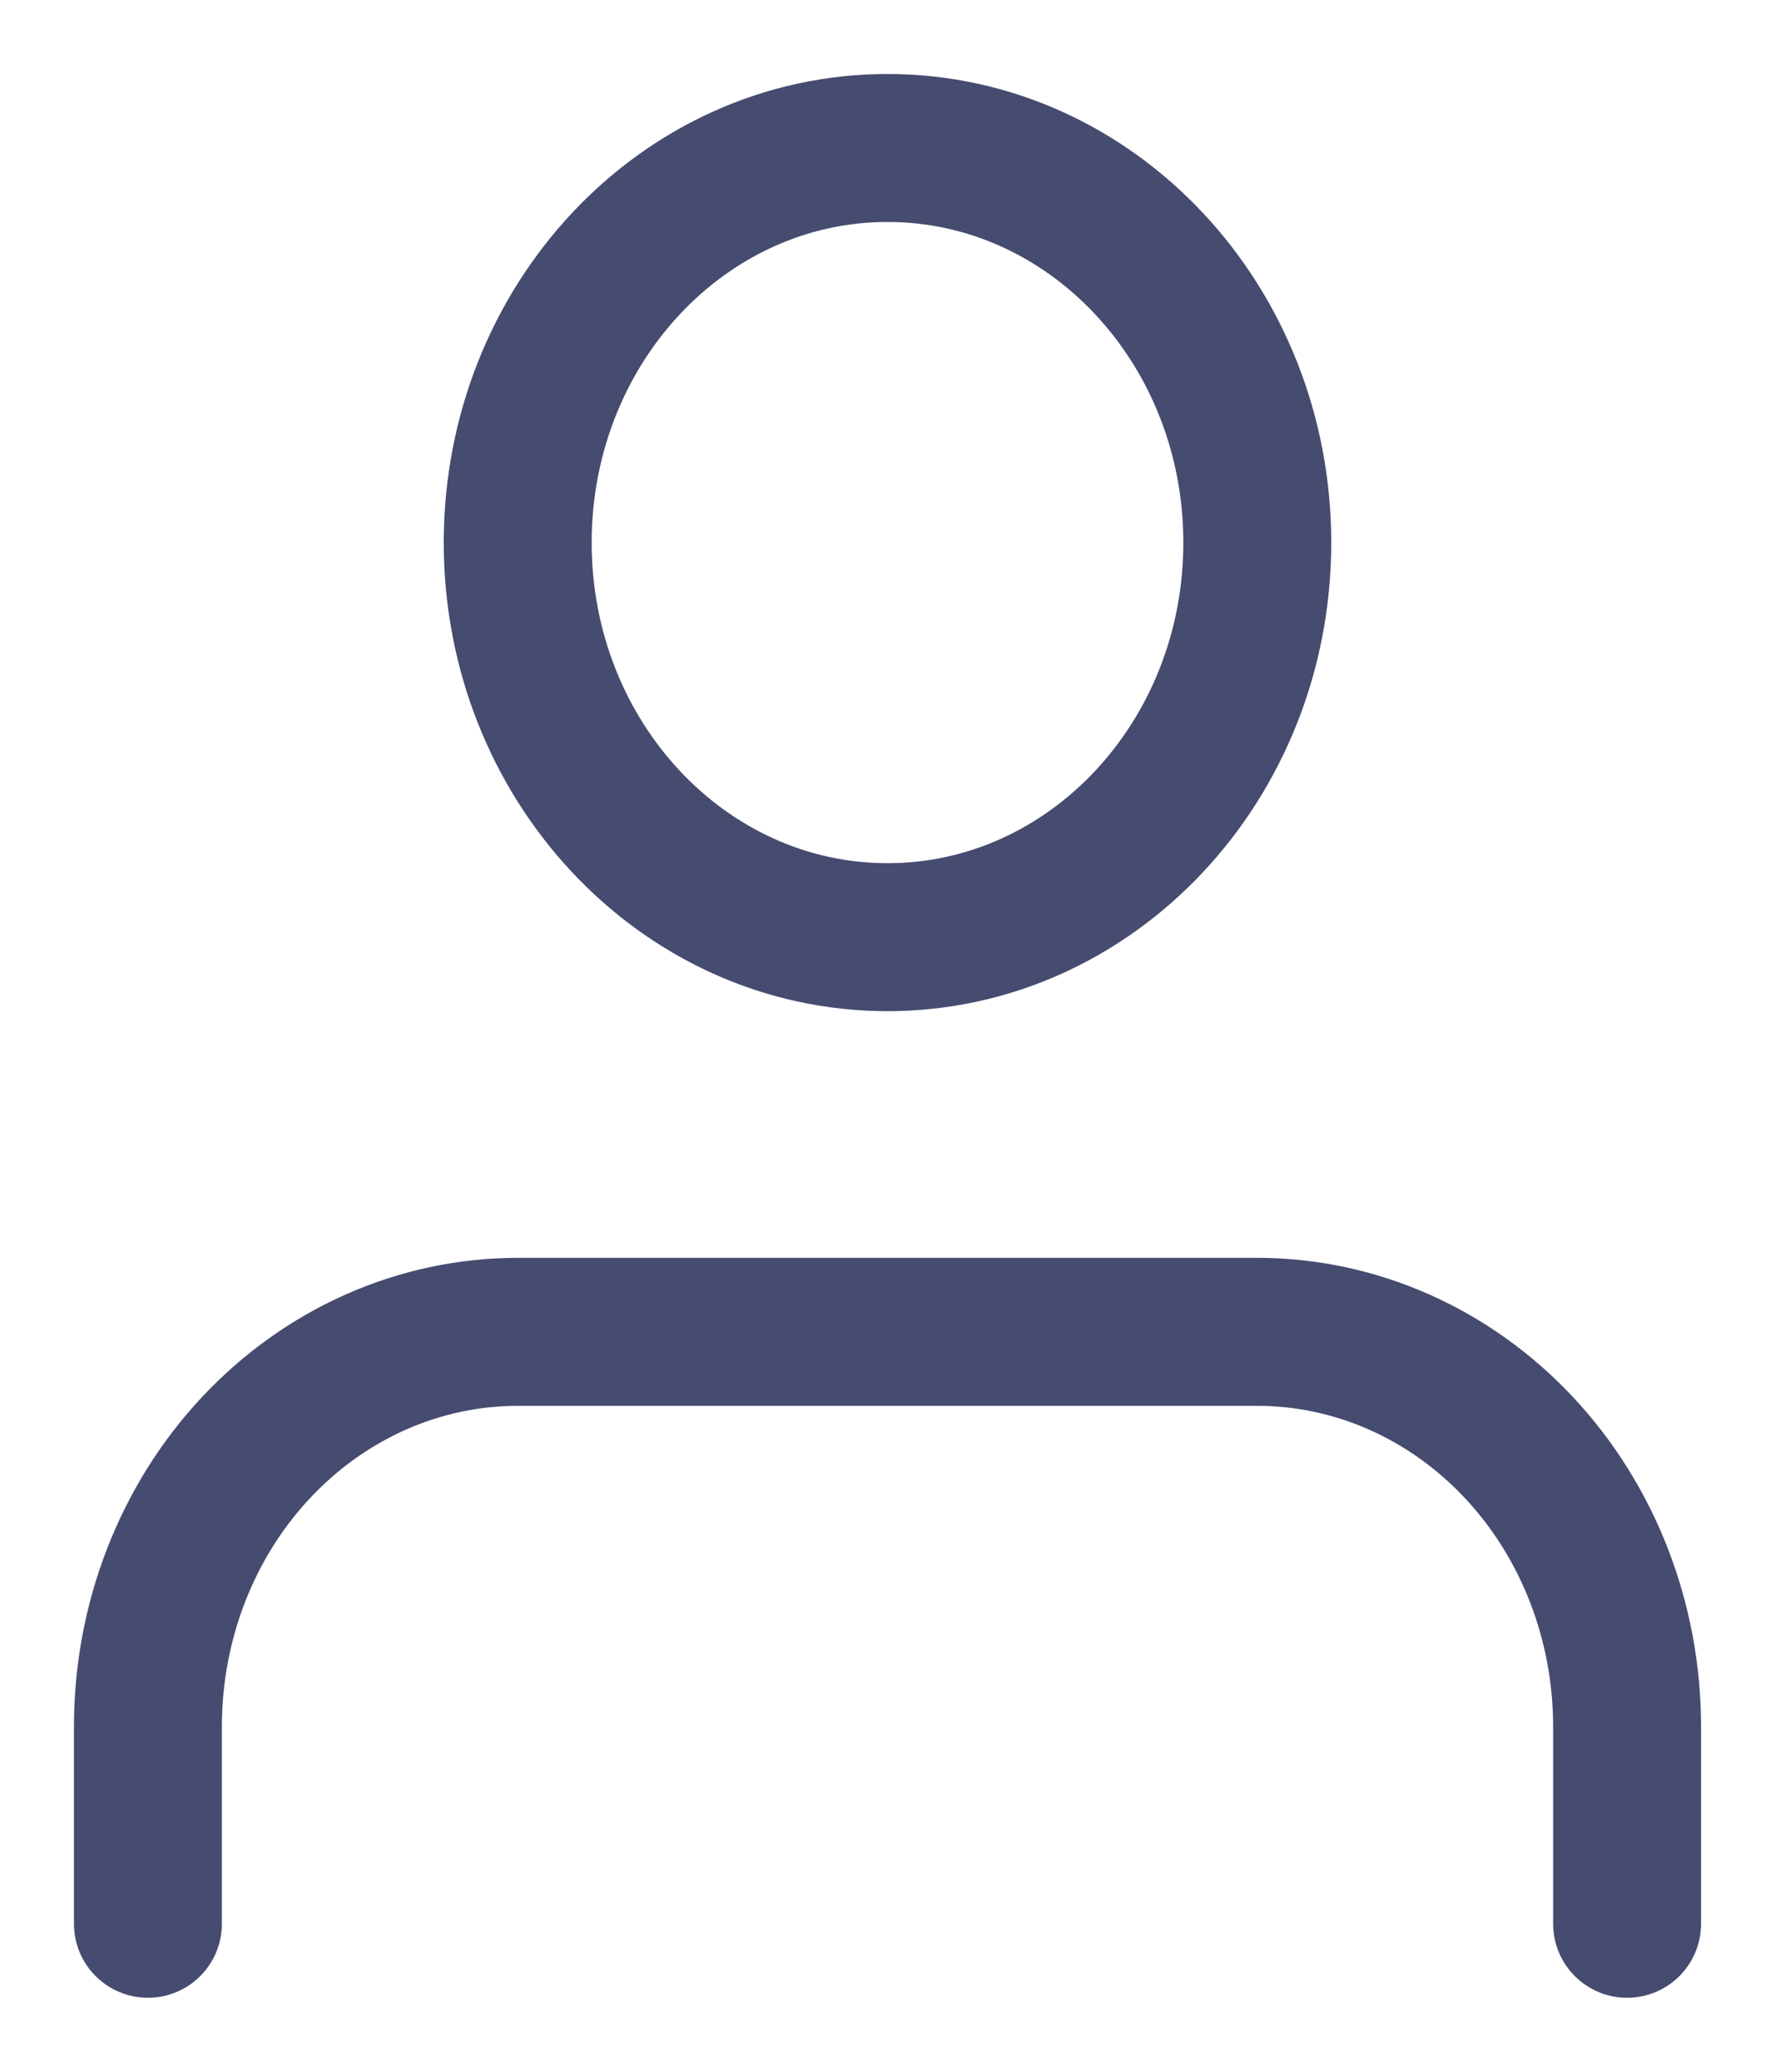
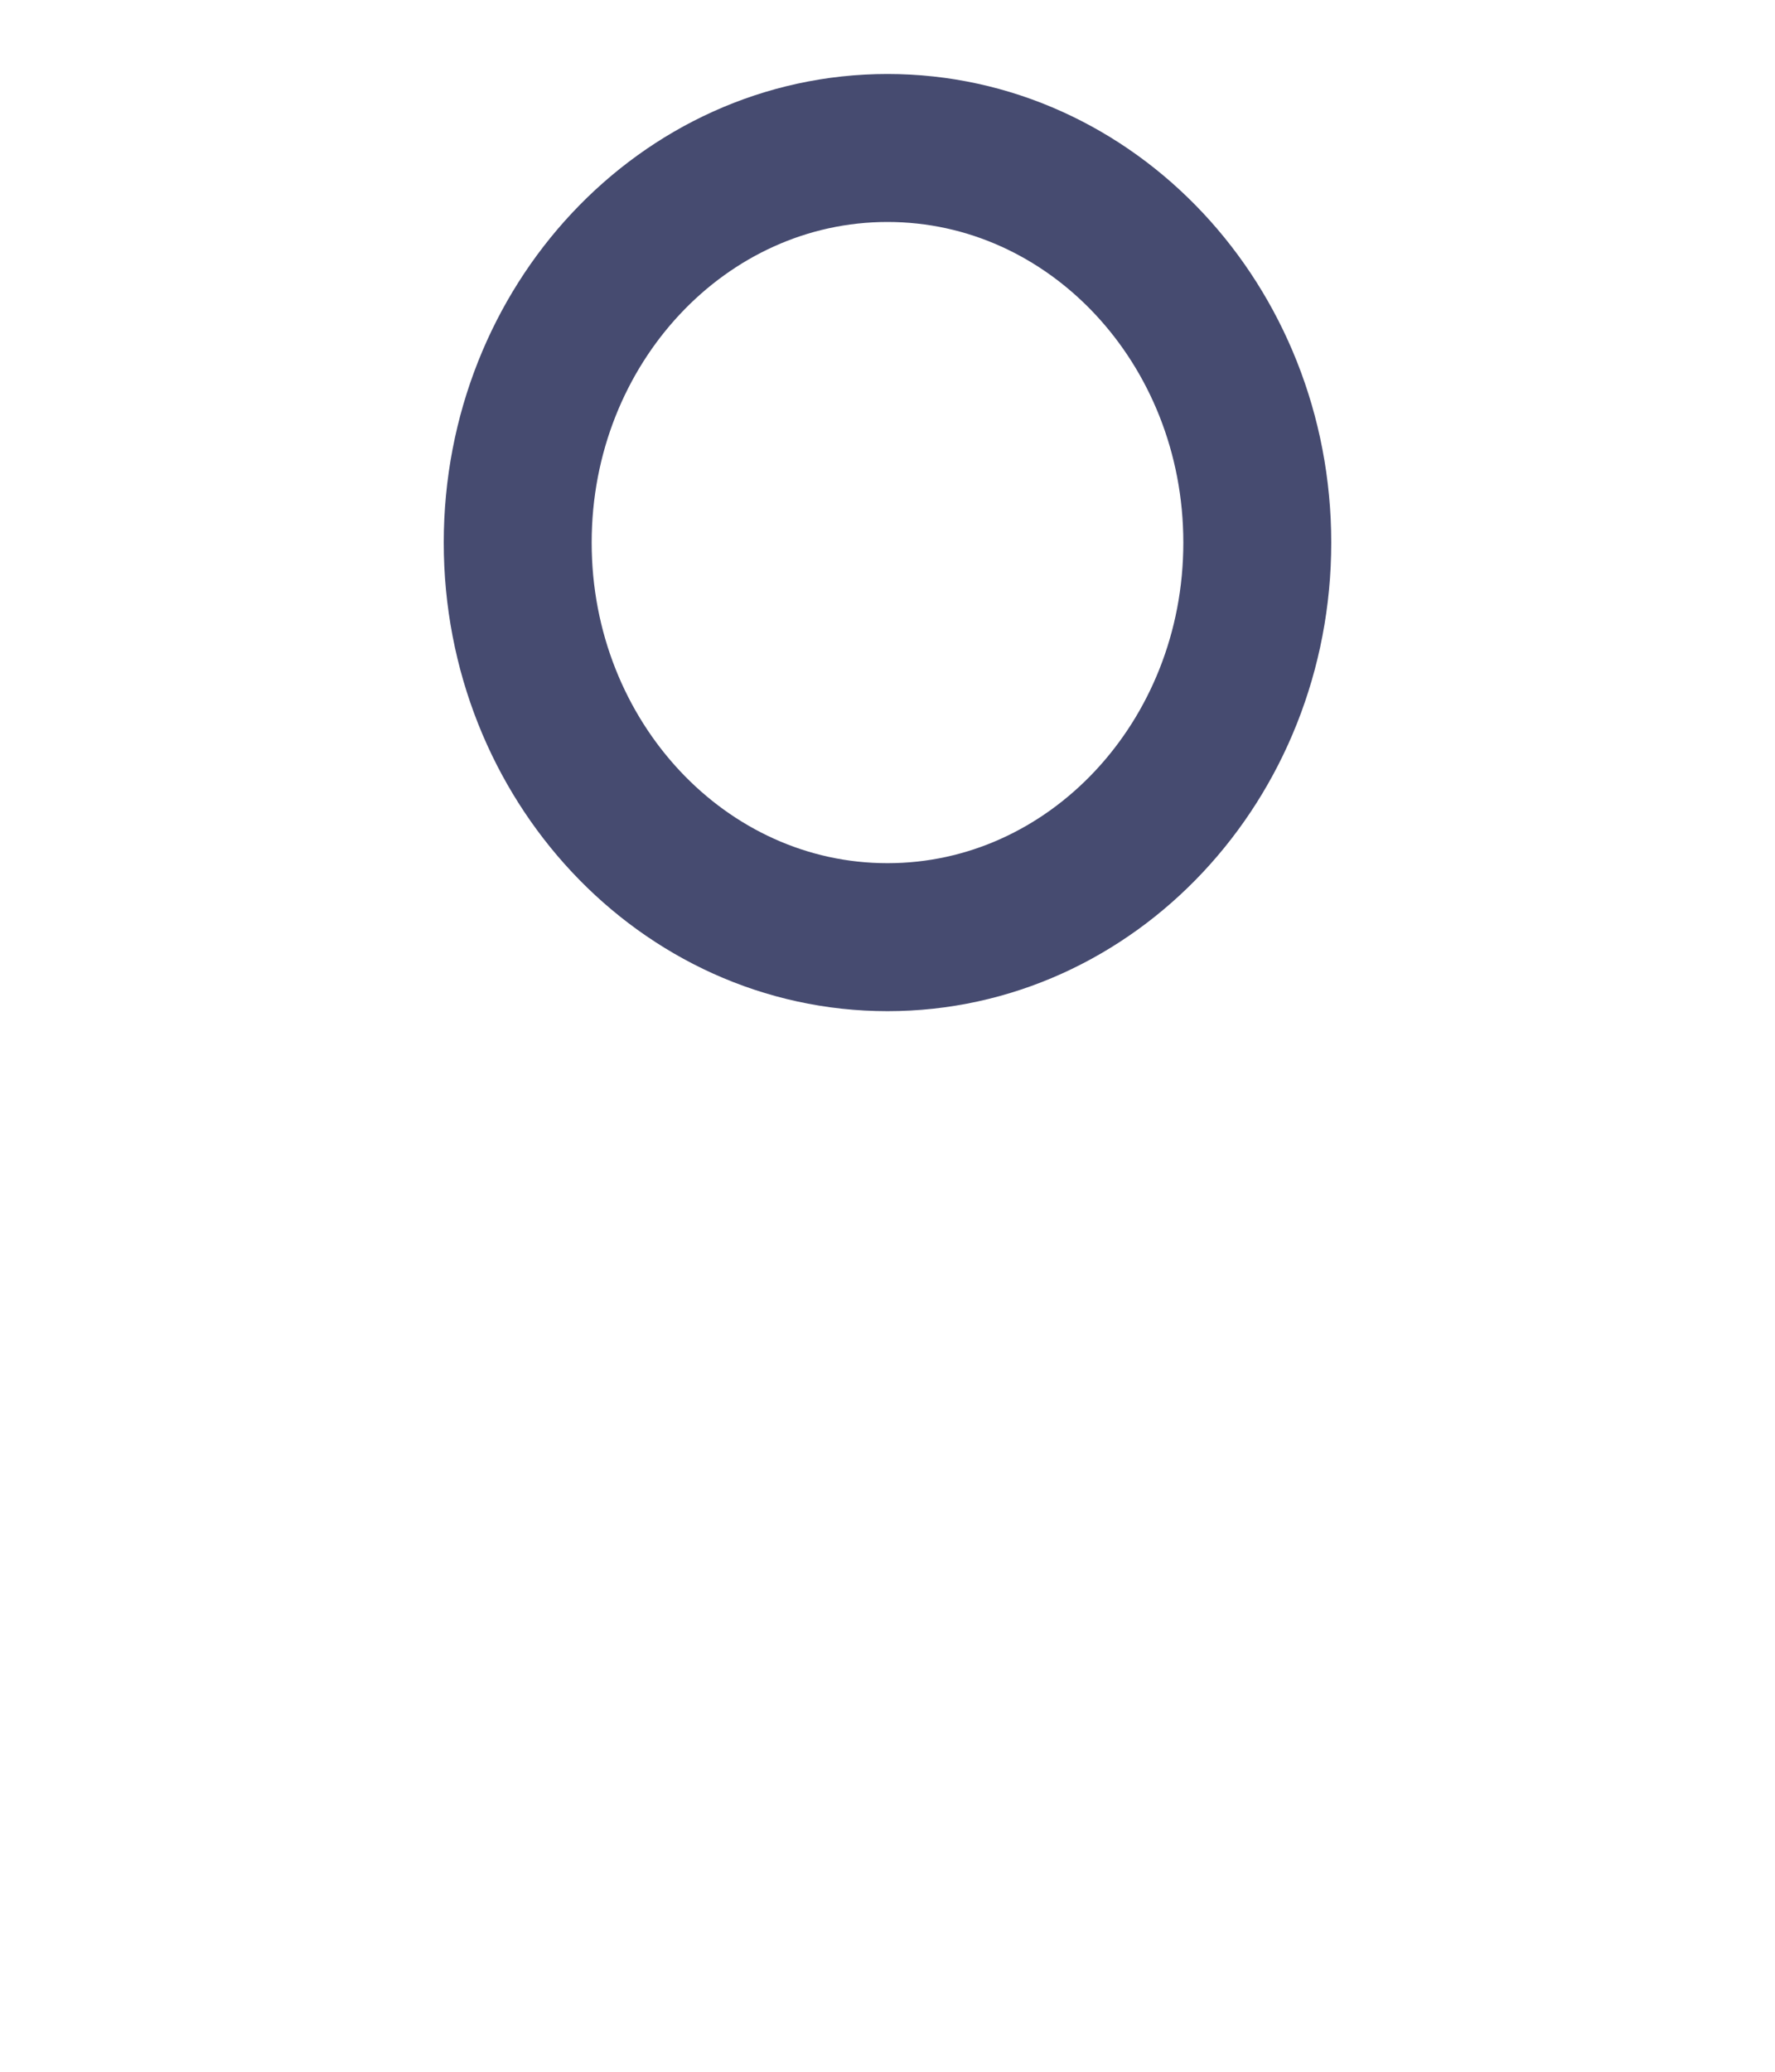
<svg xmlns="http://www.w3.org/2000/svg" width="12" height="14" viewBox="0 0 12 14" fill="none">
-   <path d="M11 13V11.667C11 10.959 10.737 10.281 10.268 9.781C9.799 9.281 9.163 9 8.5 9H3.5C2.837 9 2.201 9.281 1.732 9.781C1.263 10.281 1 10.959 1 11.667V13" stroke="#464B70" stroke-linecap="round" stroke-linejoin="round" />
  <path d="M6 6.333C7.381 6.333 8.5 5.139 8.5 3.667C8.5 2.194 7.381 1 6 1C4.619 1 3.5 2.194 3.5 3.667C3.5 5.139 4.619 6.333 6 6.333Z" stroke="#464B70" stroke-linecap="round" stroke-linejoin="round" />
</svg>